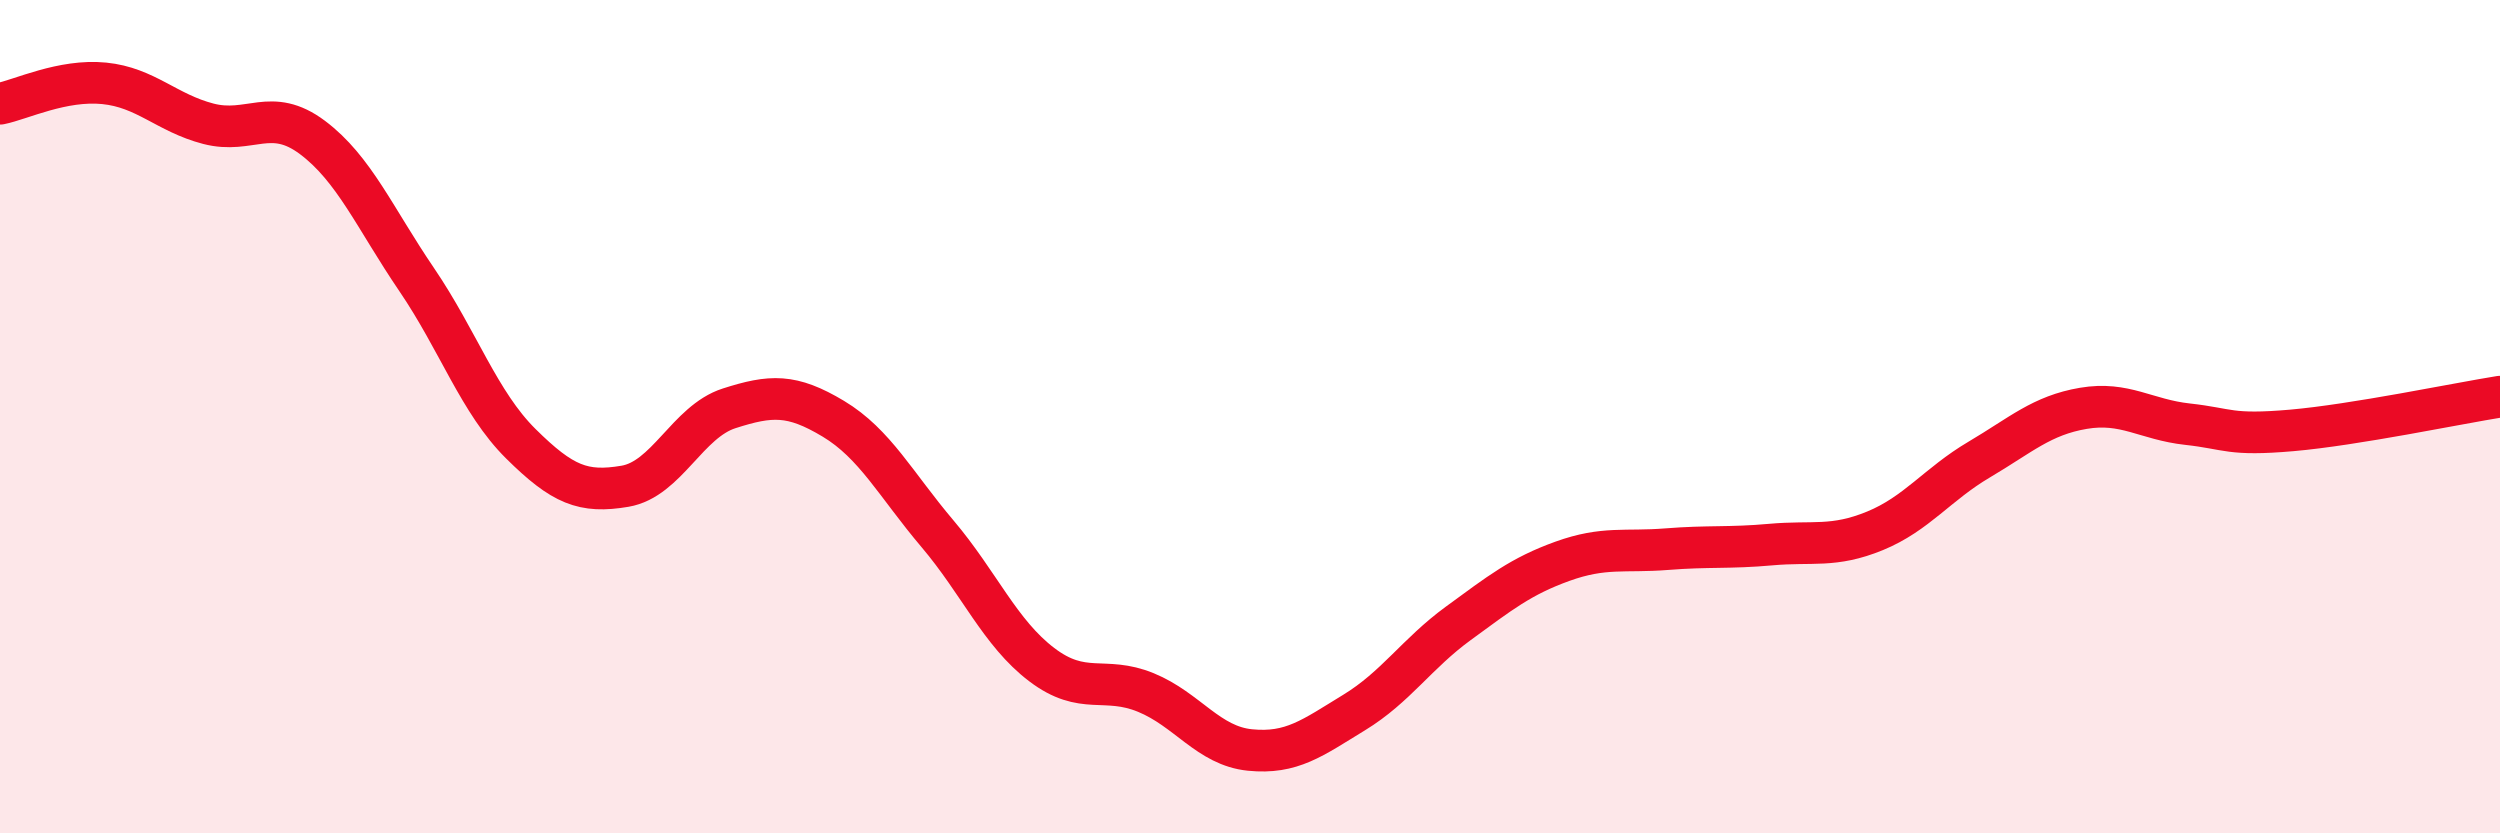
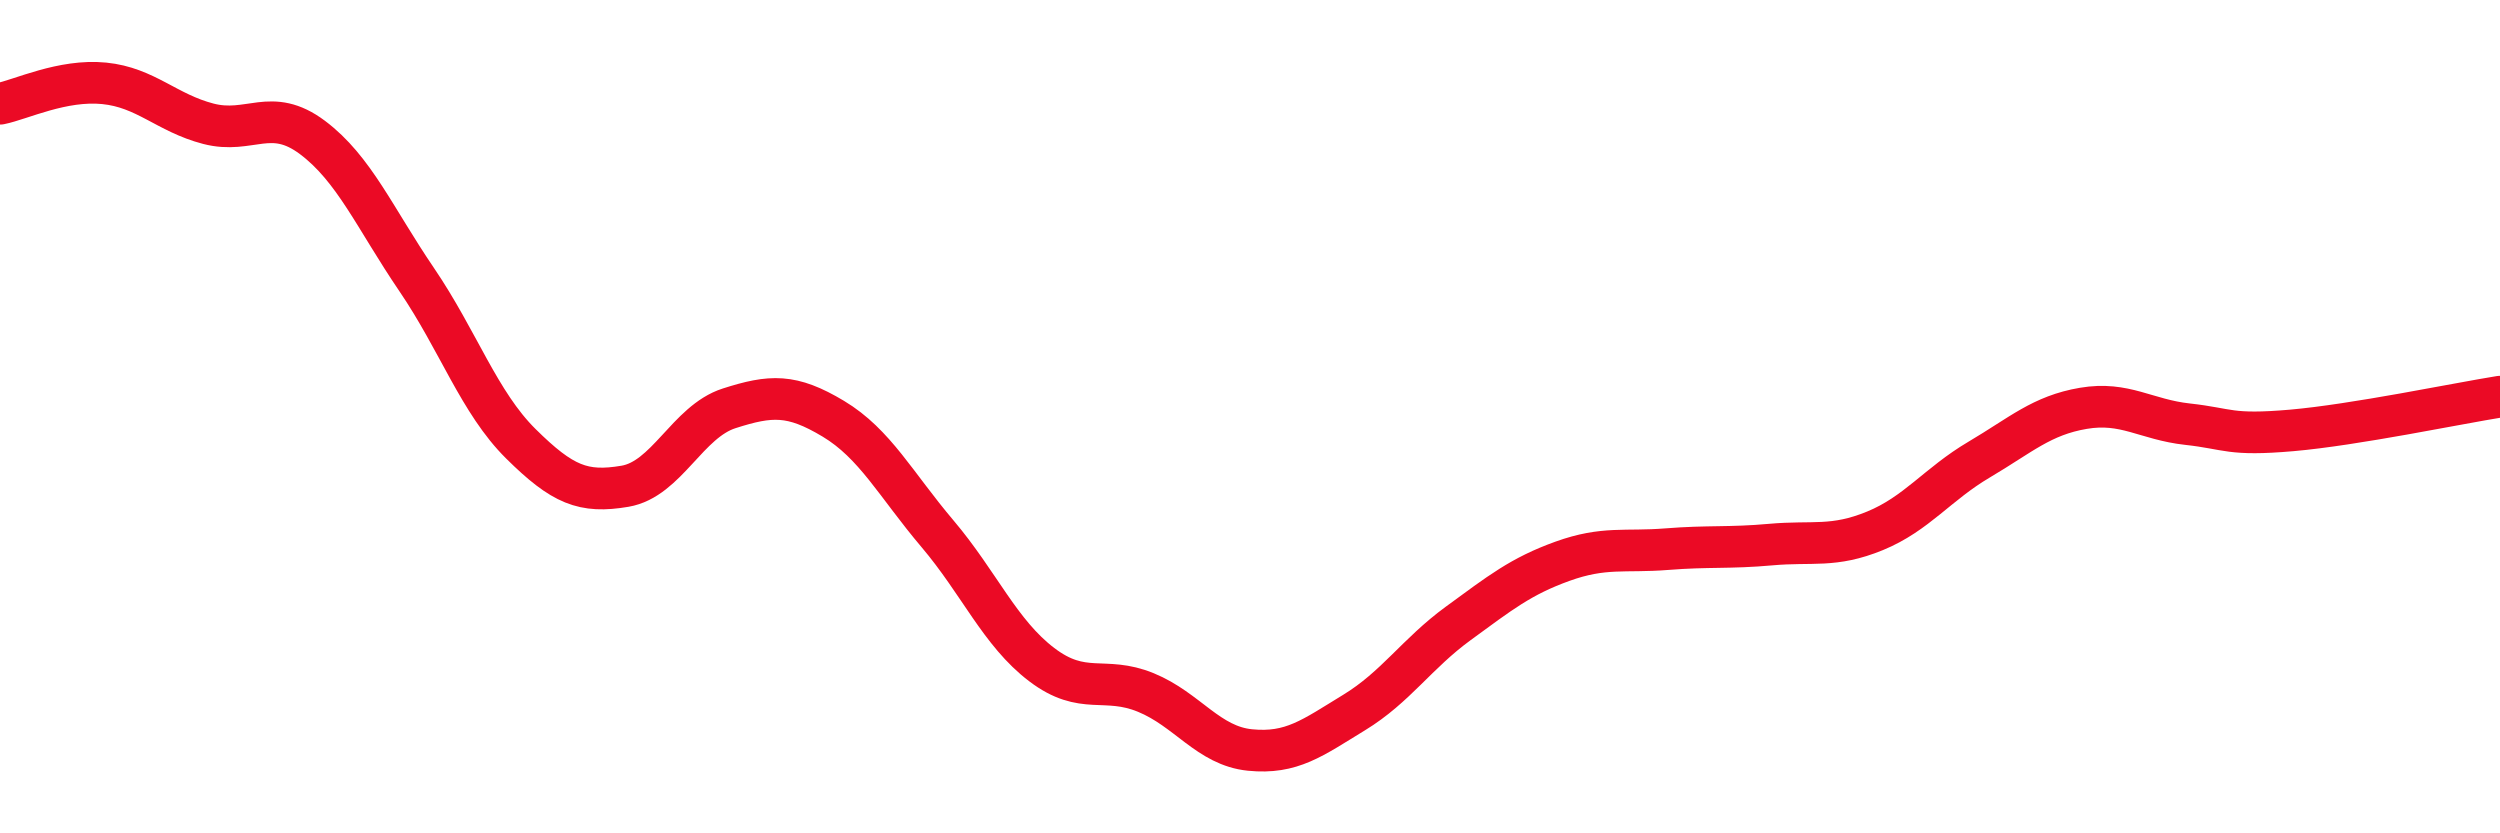
<svg xmlns="http://www.w3.org/2000/svg" width="60" height="20" viewBox="0 0 60 20">
-   <path d="M 0,2.49 C 0.5,2.39 1.5,1.9 2.5,2 C 3.5,2.1 4,2.71 5,2.97 C 6,3.23 6.5,2.55 7.5,3.3 C 8.5,4.05 9,5.24 10,6.71 C 11,8.18 11.5,9.66 12.5,10.65 C 13.5,11.64 14,11.84 15,11.67 C 16,11.5 16.5,10.12 17.5,9.8 C 18.5,9.48 19,9.45 20,10.05 C 21,10.65 21.5,11.63 22.5,12.81 C 23.5,13.99 24,15.19 25,15.95 C 26,16.71 26.5,16.21 27.5,16.62 C 28.5,17.03 29,17.9 30,18 C 31,18.1 31.5,17.71 32.5,17.1 C 33.5,16.49 34,15.69 35,14.96 C 36,14.23 36.5,13.83 37.5,13.47 C 38.5,13.11 39,13.26 40,13.18 C 41,13.1 41.5,13.16 42.5,13.07 C 43.5,12.98 44,13.15 45,12.74 C 46,12.33 46.5,11.62 47.5,11.03 C 48.5,10.44 49,9.97 50,9.8 C 51,9.63 51.5,10.07 52.5,10.18 C 53.5,10.29 53.5,10.46 55,10.33 C 56.5,10.2 59,9.68 60,9.52L60 20L0 20Z" fill="#EB0A25" opacity="0.1" stroke-linecap="round" stroke-linejoin="round" />
  <path d="M 0,2.49 C 0.5,2.39 1.5,1.9 2.5,2 C 3.5,2.1 4,2.71 5,2.97 C 6,3.23 6.5,2.55 7.5,3.3 C 8.5,4.05 9,5.24 10,6.71 C 11,8.18 11.5,9.66 12.5,10.65 C 13.5,11.64 14,11.84 15,11.67 C 16,11.5 16.5,10.12 17.5,9.8 C 18.5,9.48 19,9.45 20,10.05 C 21,10.65 21.5,11.63 22.5,12.81 C 23.5,13.99 24,15.19 25,15.95 C 26,16.71 26.5,16.21 27.5,16.62 C 28.5,17.03 29,17.9 30,18 C 31,18.1 31.5,17.71 32.5,17.1 C 33.5,16.49 34,15.69 35,14.96 C 36,14.23 36.5,13.83 37.5,13.47 C 38.5,13.11 39,13.26 40,13.18 C 41,13.1 41.5,13.16 42.5,13.07 C 43.5,12.98 44,13.15 45,12.74 C 46,12.33 46.5,11.62 47.5,11.03 C 48.5,10.44 49,9.97 50,9.8 C 51,9.63 51.5,10.07 52.5,10.18 C 53.5,10.29 53.5,10.46 55,10.33 C 56.5,10.2 59,9.68 60,9.52" stroke="#EB0A25" stroke-width="1" fill="none" stroke-linecap="round" stroke-linejoin="round" />
</svg>